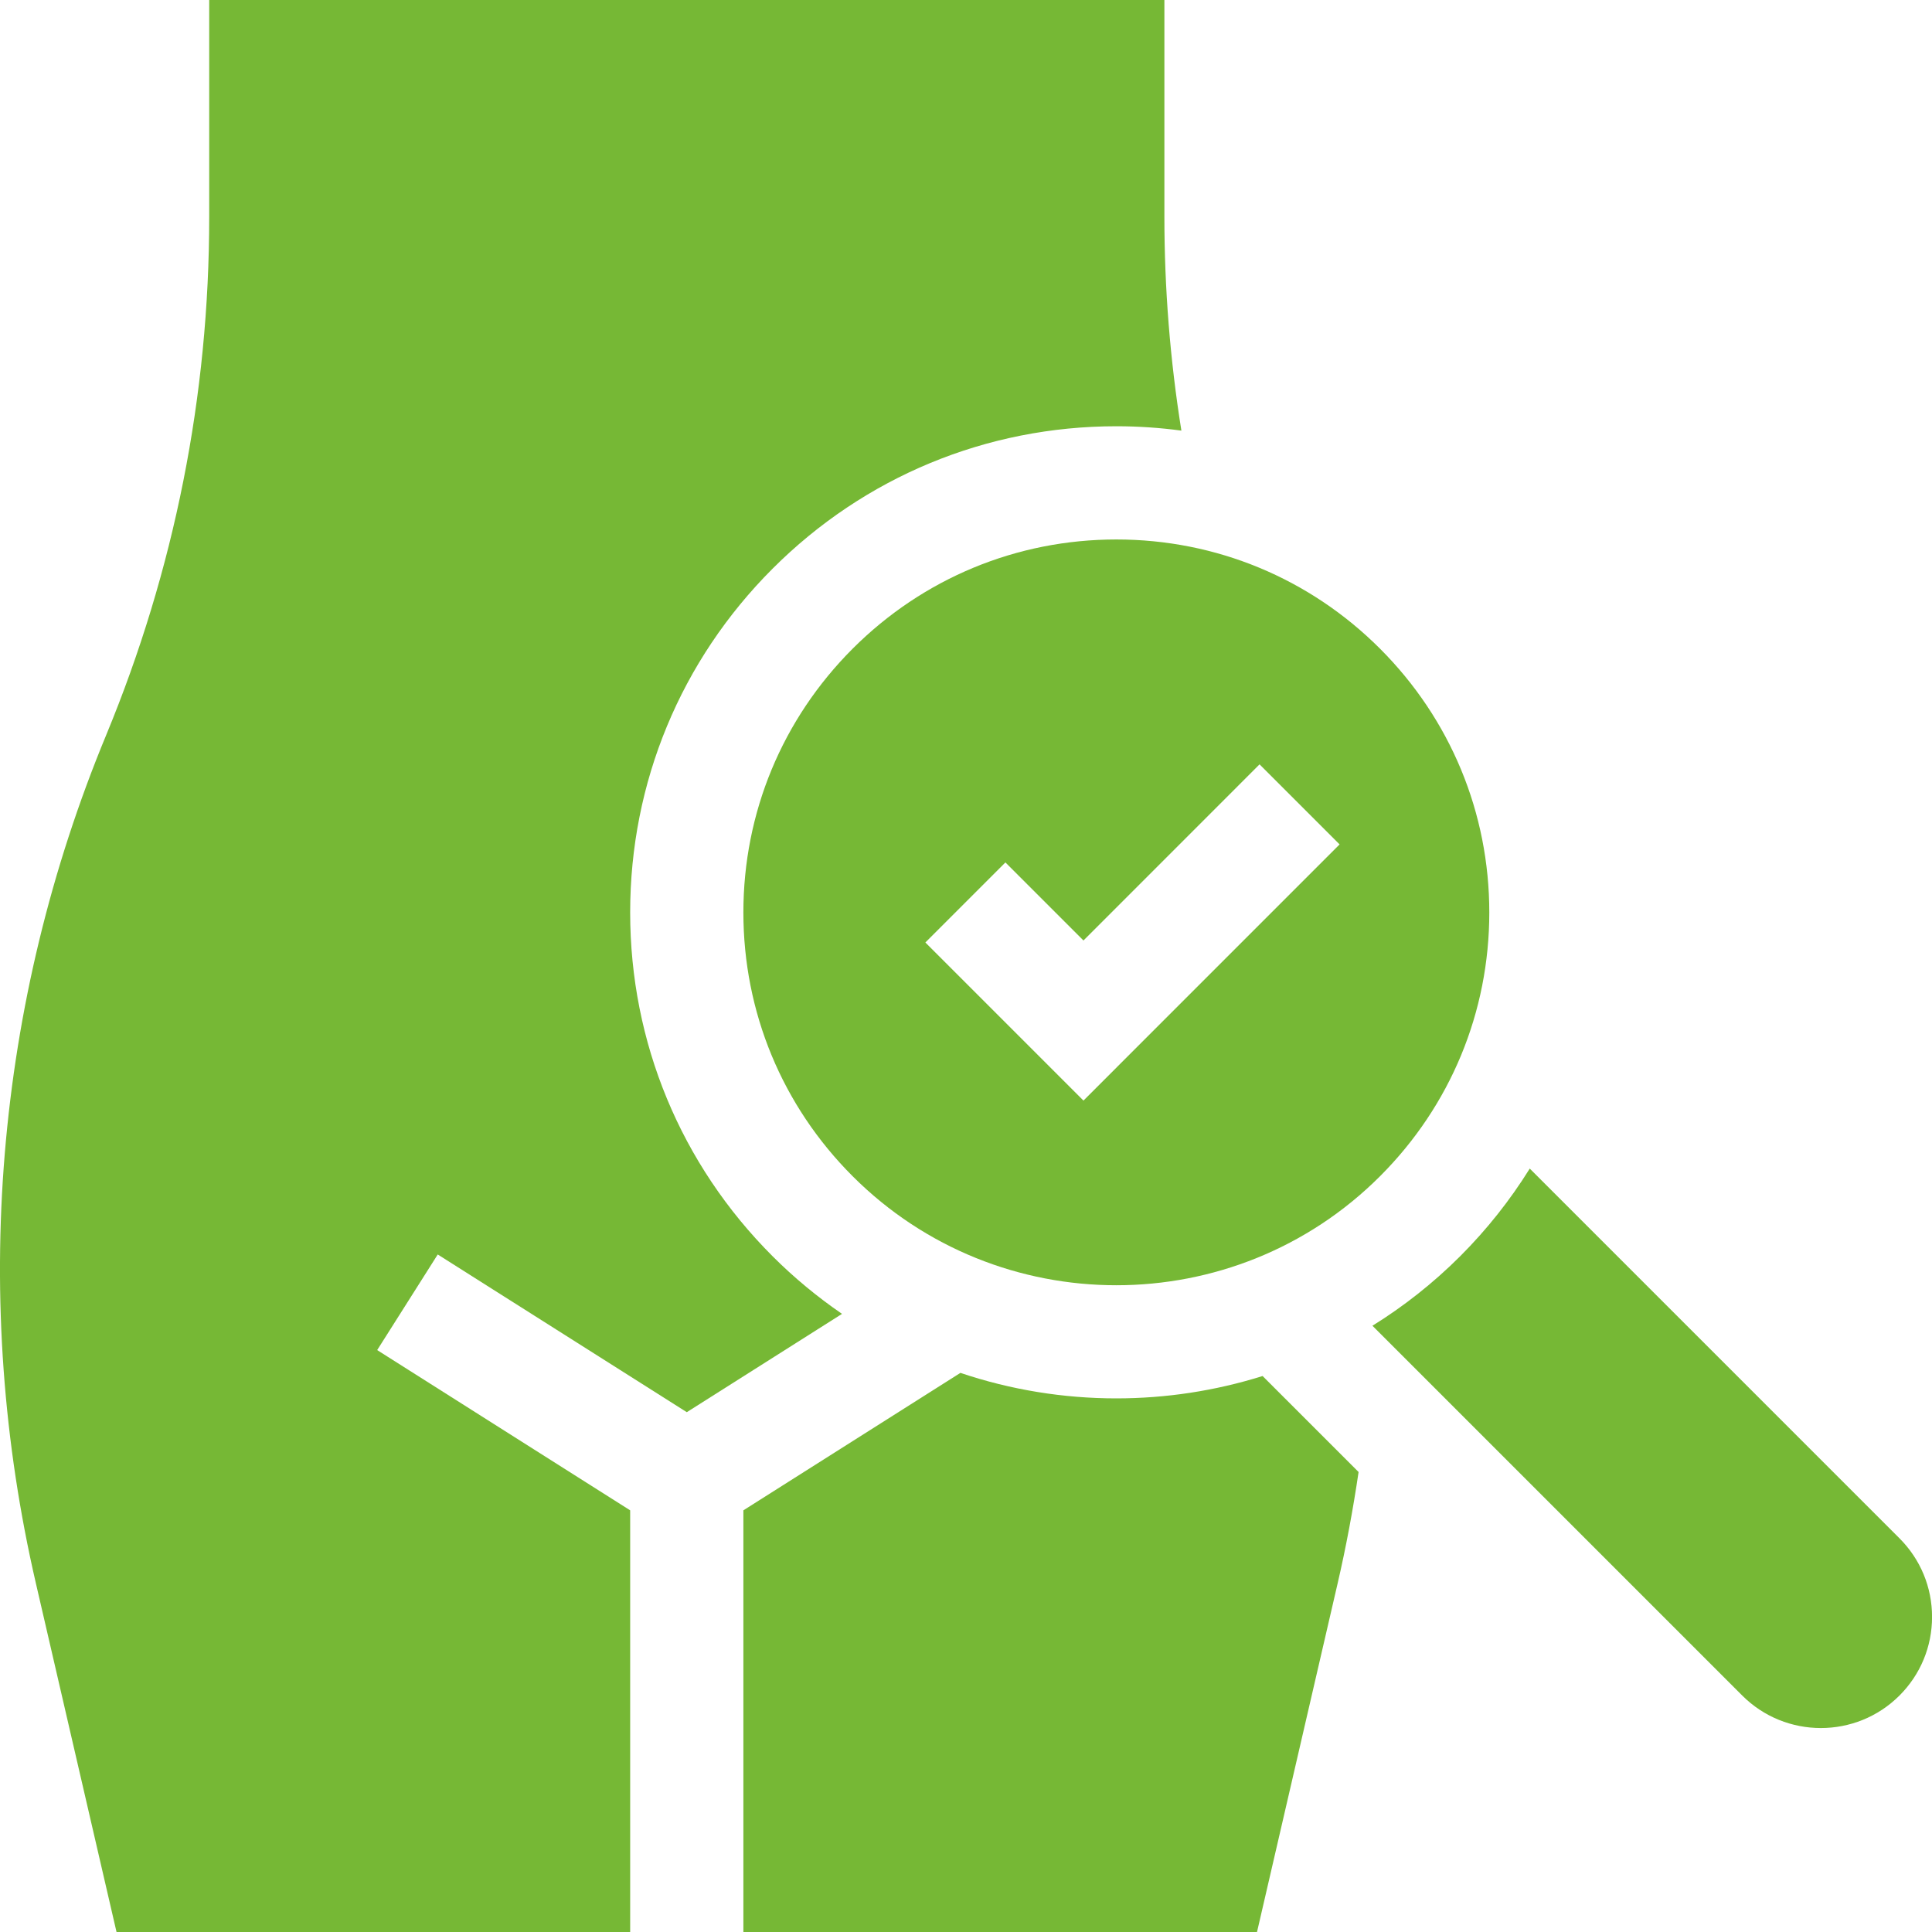
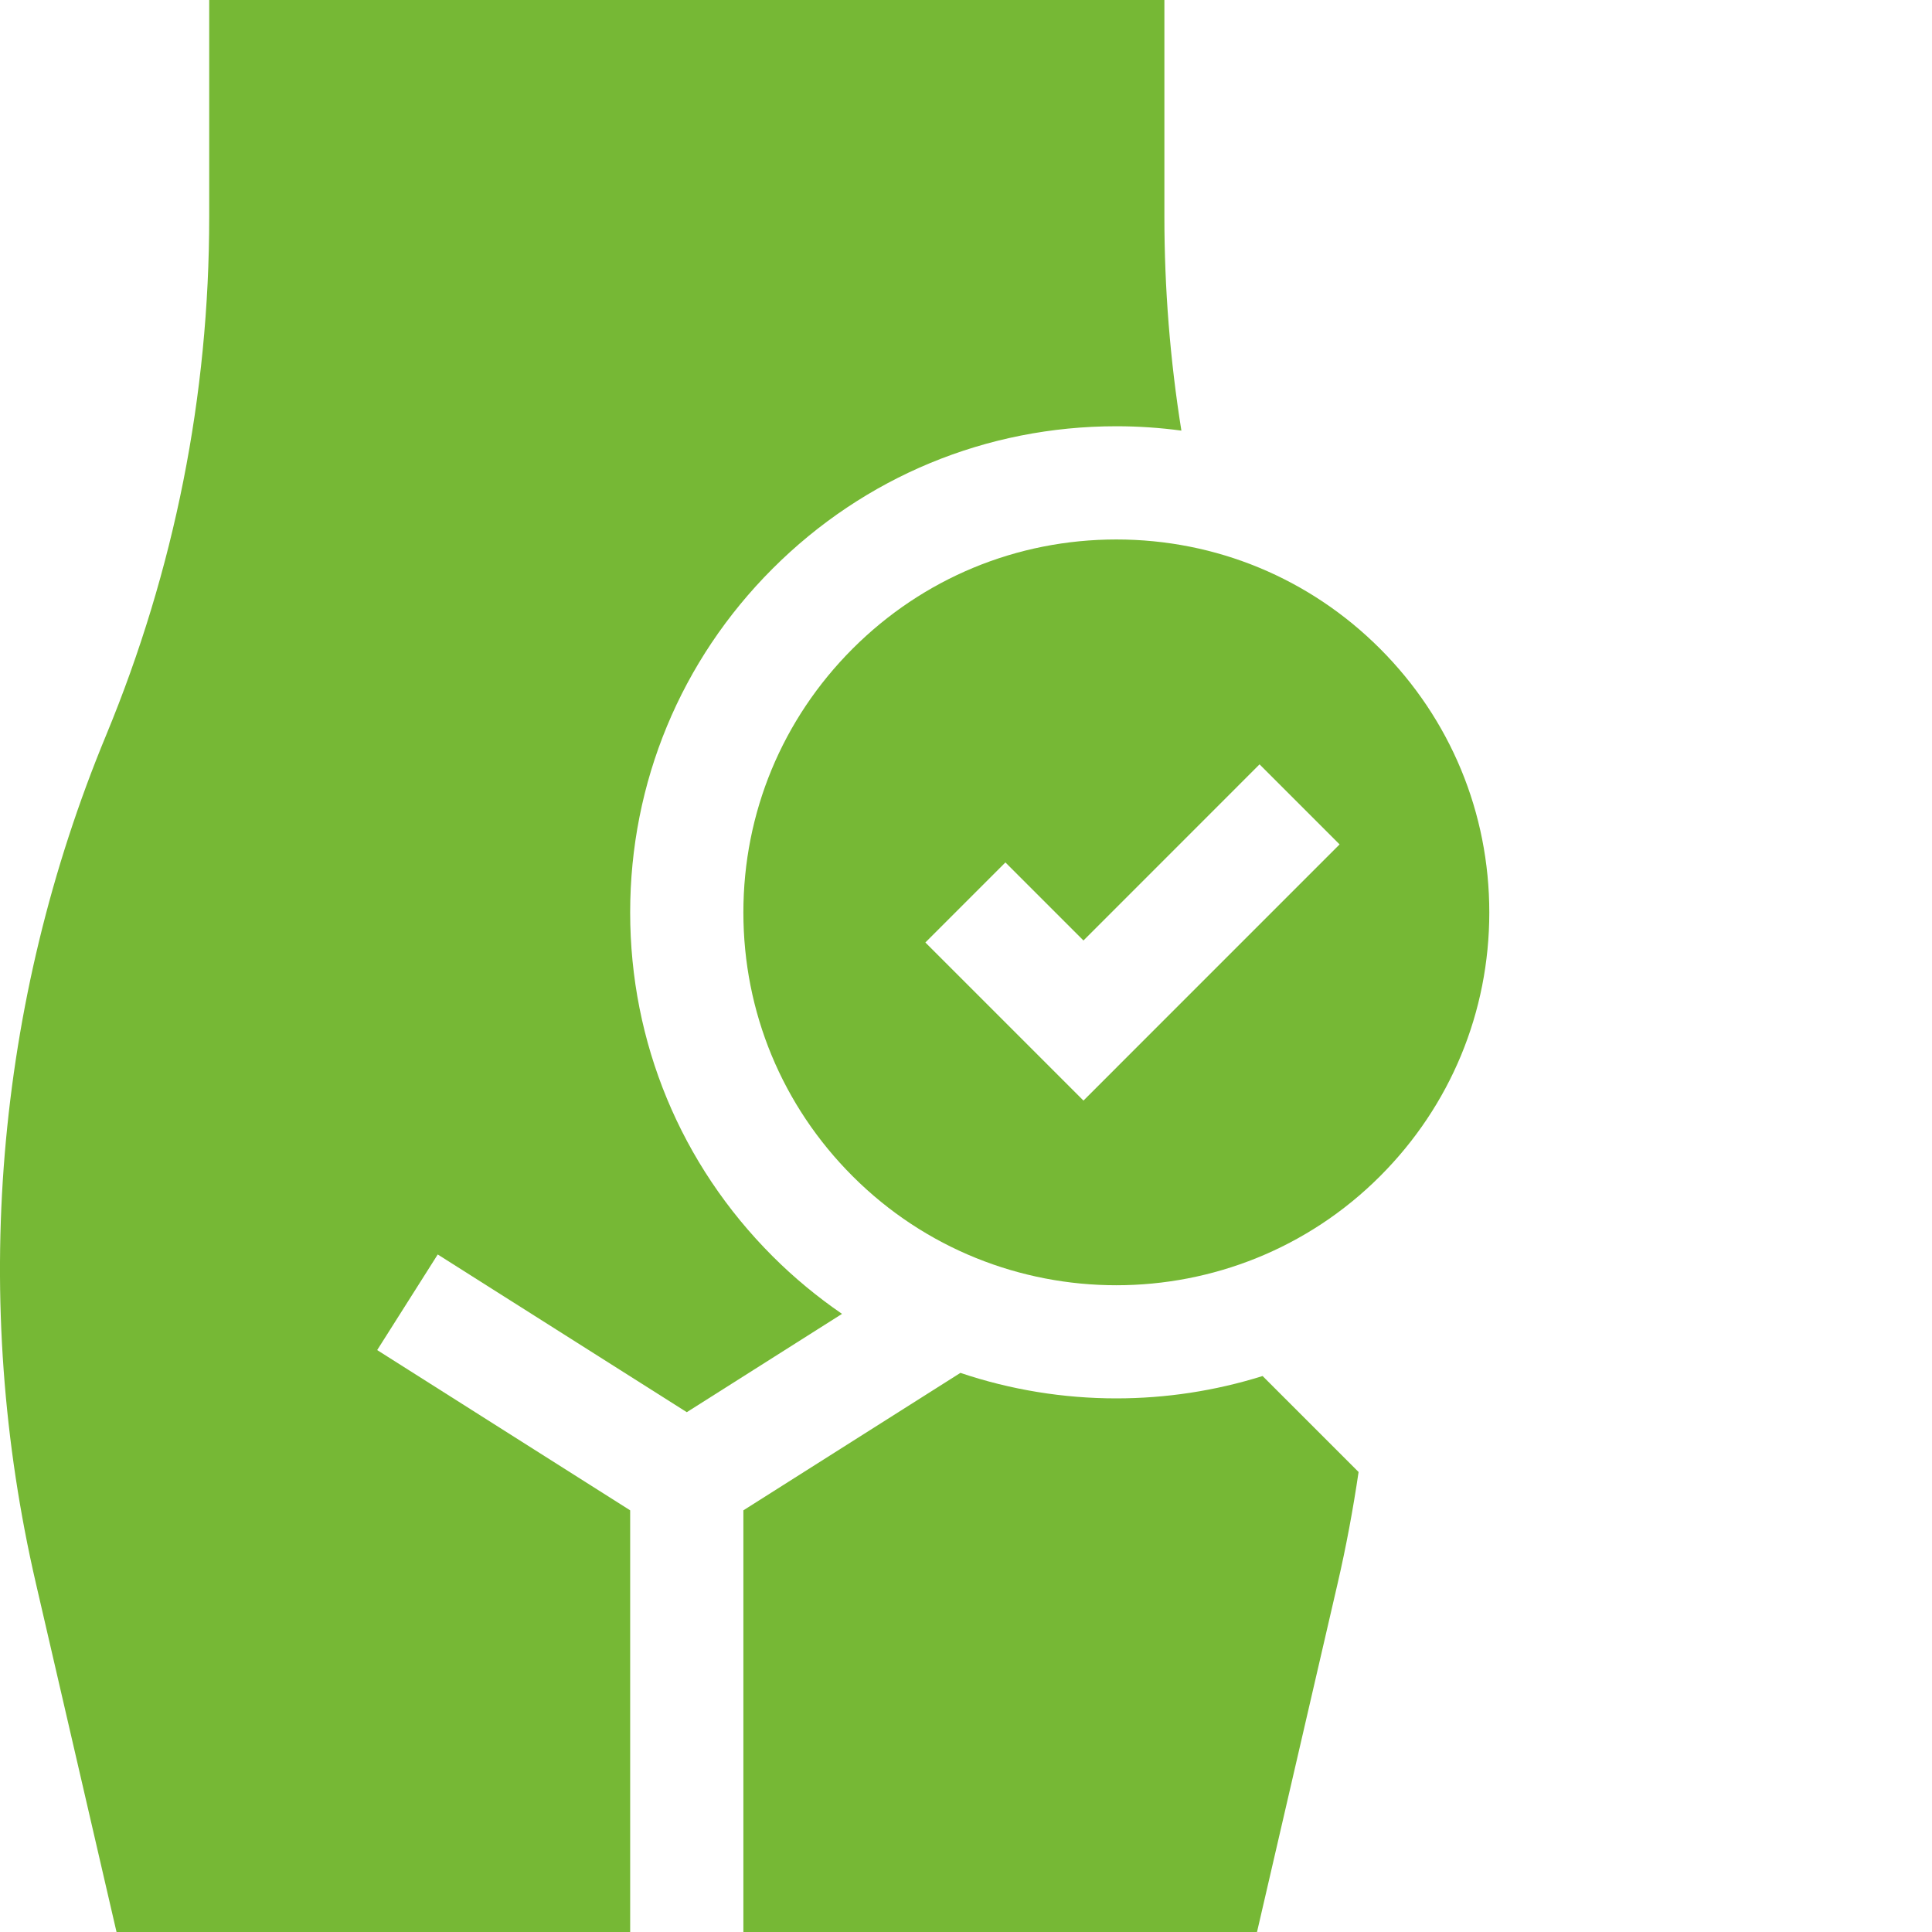
<svg xmlns="http://www.w3.org/2000/svg" width="35" height="35" viewBox="0 0 35 35" fill="none">
  <g clip-path="url(#clip0_389_390)">
    <path d="M15.446 11.752C14.17 13.029 13.467 14.725 13.467 16.53C13.467 18.335 14.17 20.032 15.446 21.308C18.08 23.942 22.367 23.942 25.001 21.308C26.277 20.032 26.98 18.335 26.98 16.53C26.98 14.725 26.277 13.029 25.001 11.752C23.725 10.476 22.028 9.773 20.224 9.773C18.419 9.773 16.722 10.476 15.446 11.752ZM24.268 15.297L19.628 19.938L16.764 17.074L18.214 15.624L19.628 17.038L22.818 13.847L24.268 15.297Z" fill="#76B835" />
    <path d="M12.442 25.583L15.254 23.802C14.811 23.498 14.389 23.151 13.996 22.758C12.332 21.094 11.416 18.883 11.416 16.53C11.416 14.177 12.332 11.966 13.996 10.302C15.659 8.639 17.871 7.722 20.224 7.722C20.621 7.722 21.014 7.749 21.402 7.801C21.197 6.52 21.094 5.223 21.094 3.927V0H3.79V3.927C3.79 7.166 3.161 10.326 1.923 13.318C0.92 15.74 0.303 18.292 0.086 20.903C-0.13 23.515 0.06 26.134 0.651 28.687L2.111 35H11.416V27.361L6.833 24.458L7.93 22.726L12.442 25.583Z" fill="#76B835" />
    <path d="M20.223 25.333C19.268 25.333 18.313 25.179 17.399 24.871L13.467 27.361V35H22.772L24.232 28.687C24.386 28.022 24.512 27.344 24.612 26.667L22.873 24.928C22.012 25.198 21.118 25.333 20.223 25.333Z" fill="#76B835" />
-     <path d="M34.411 27.868L27.713 21.17C27.359 21.739 26.938 22.272 26.452 22.758C25.962 23.247 25.428 23.667 24.863 24.017L31.562 30.716C32.347 31.501 33.625 31.502 34.411 30.716C34.791 30.336 35.001 29.83 35.001 29.292C35.001 28.754 34.791 28.248 34.411 27.868Z" fill="#76B835" />
  </g>
  <defs>
    <clipPath id="clip0_389_390">
      <rect width="35" height="35" fill="white" />
    </clipPath>
  </defs>
</svg>